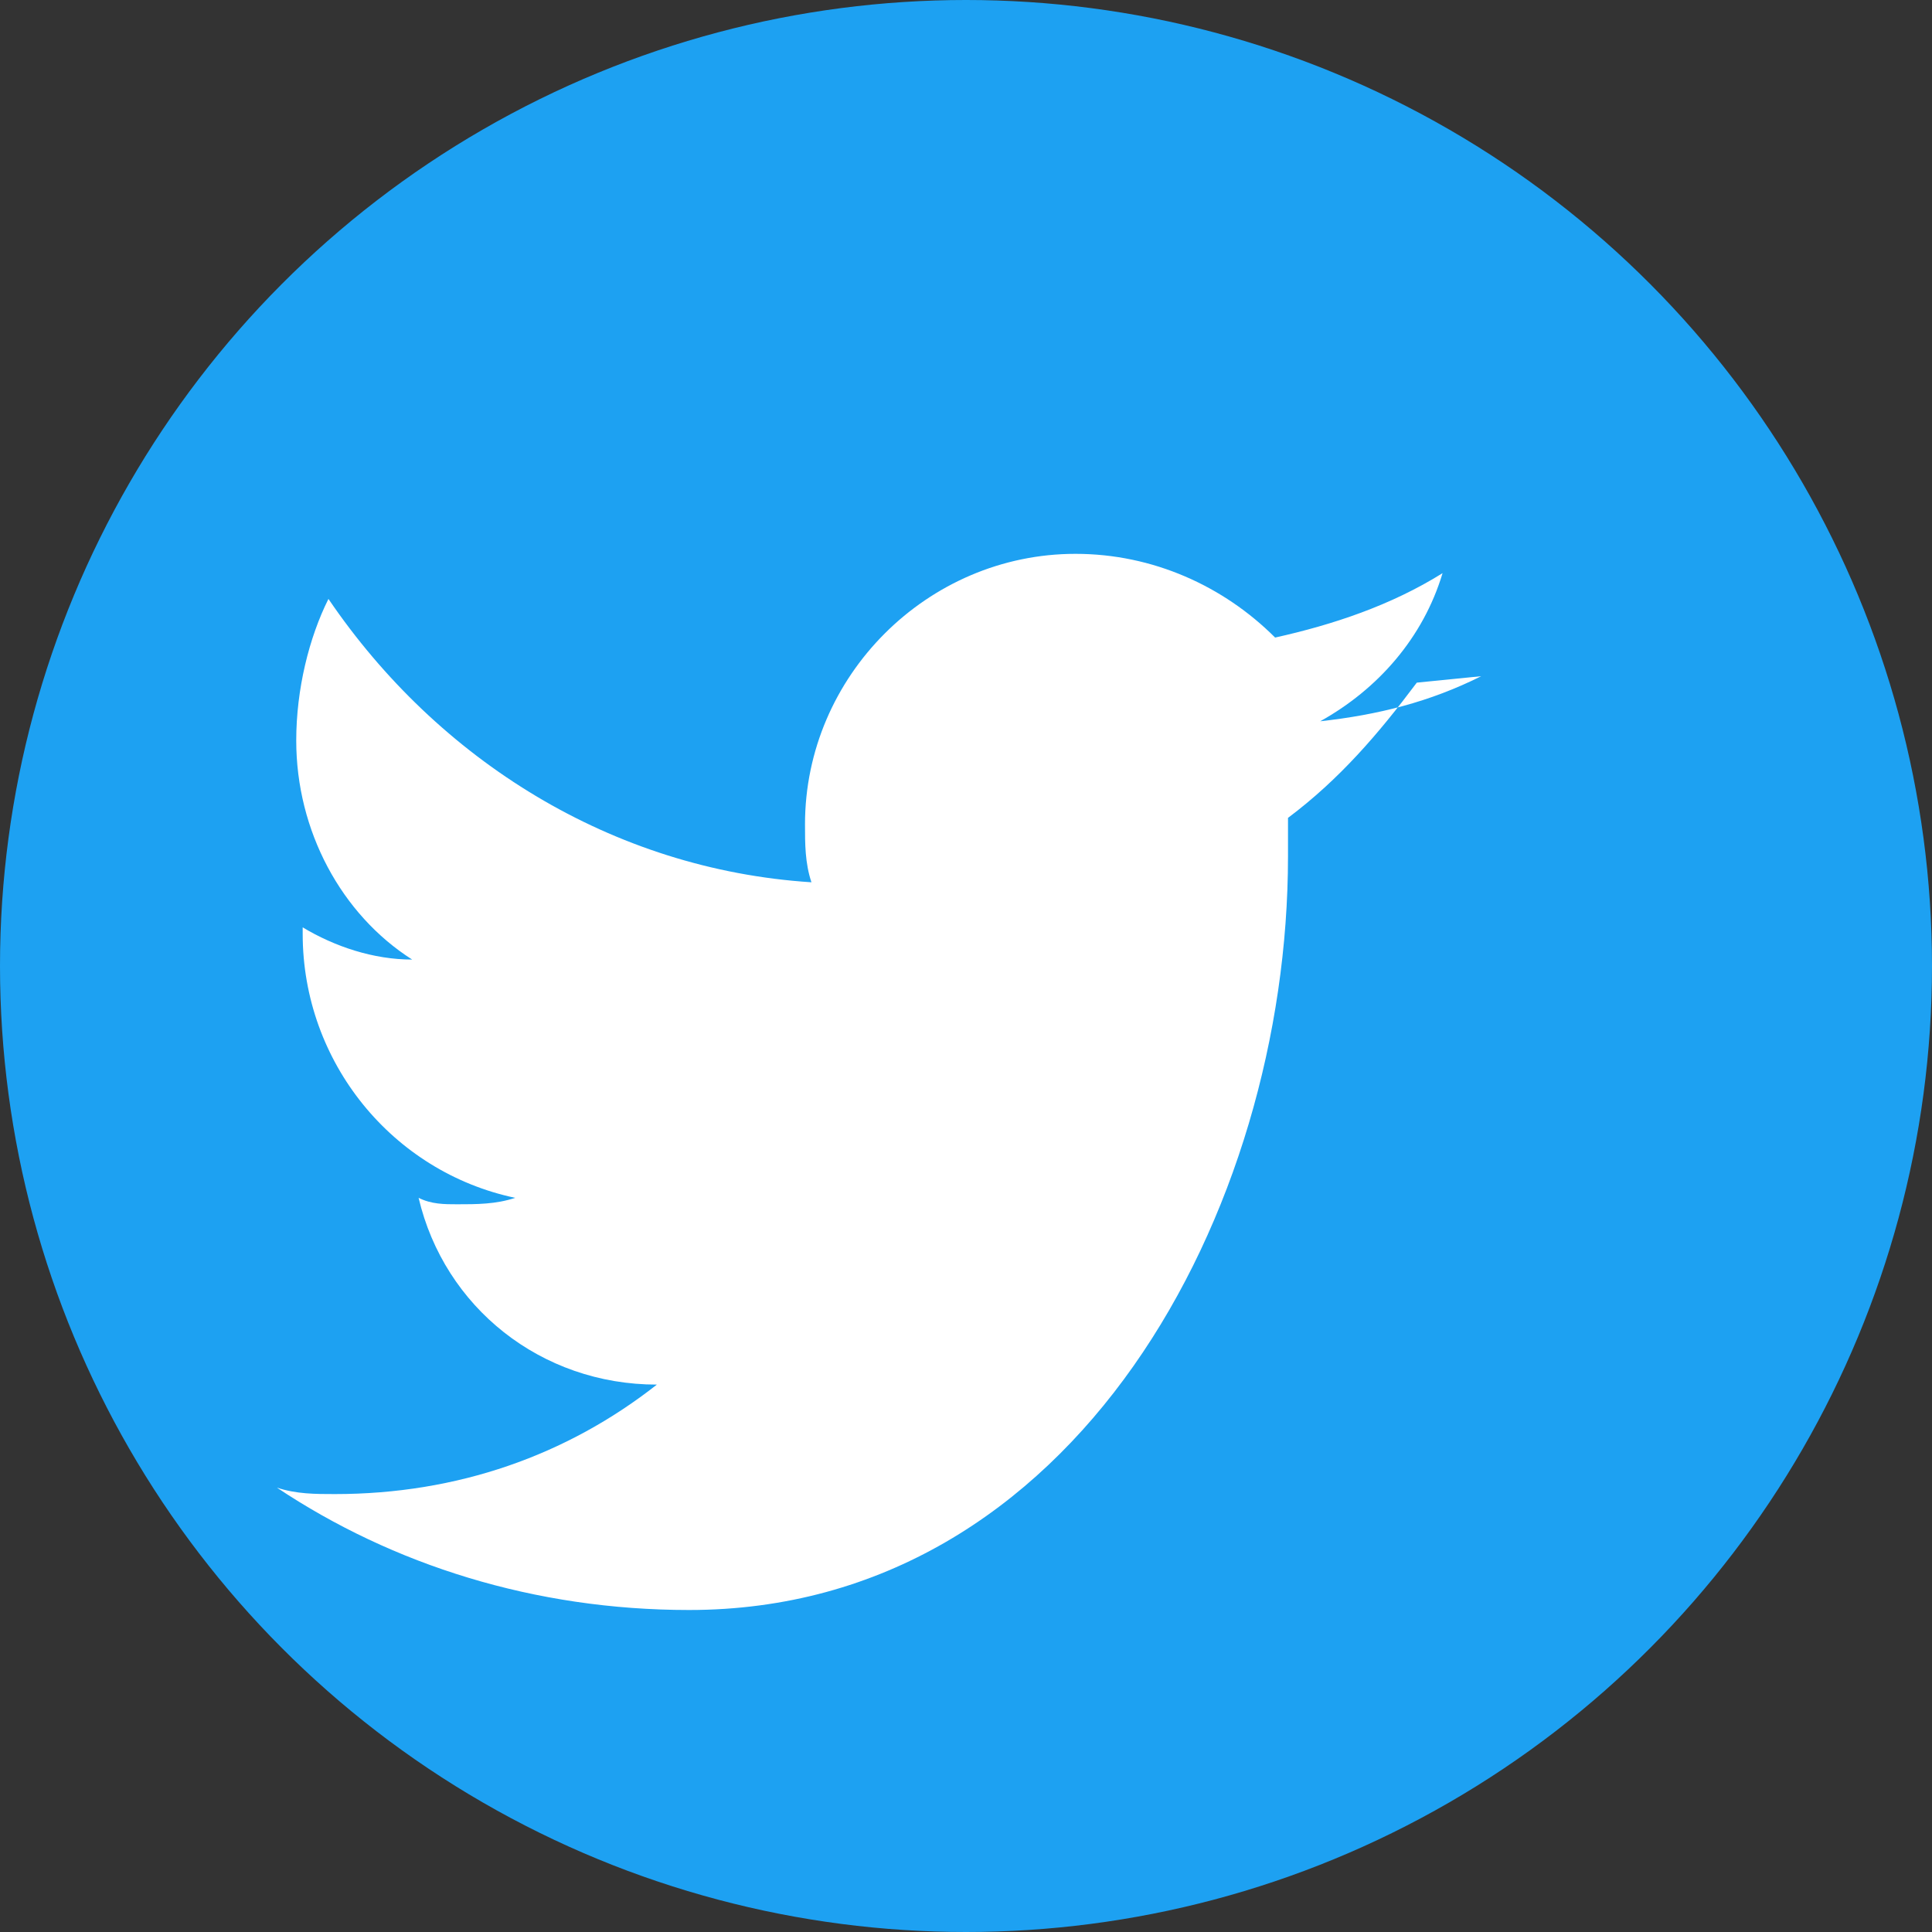
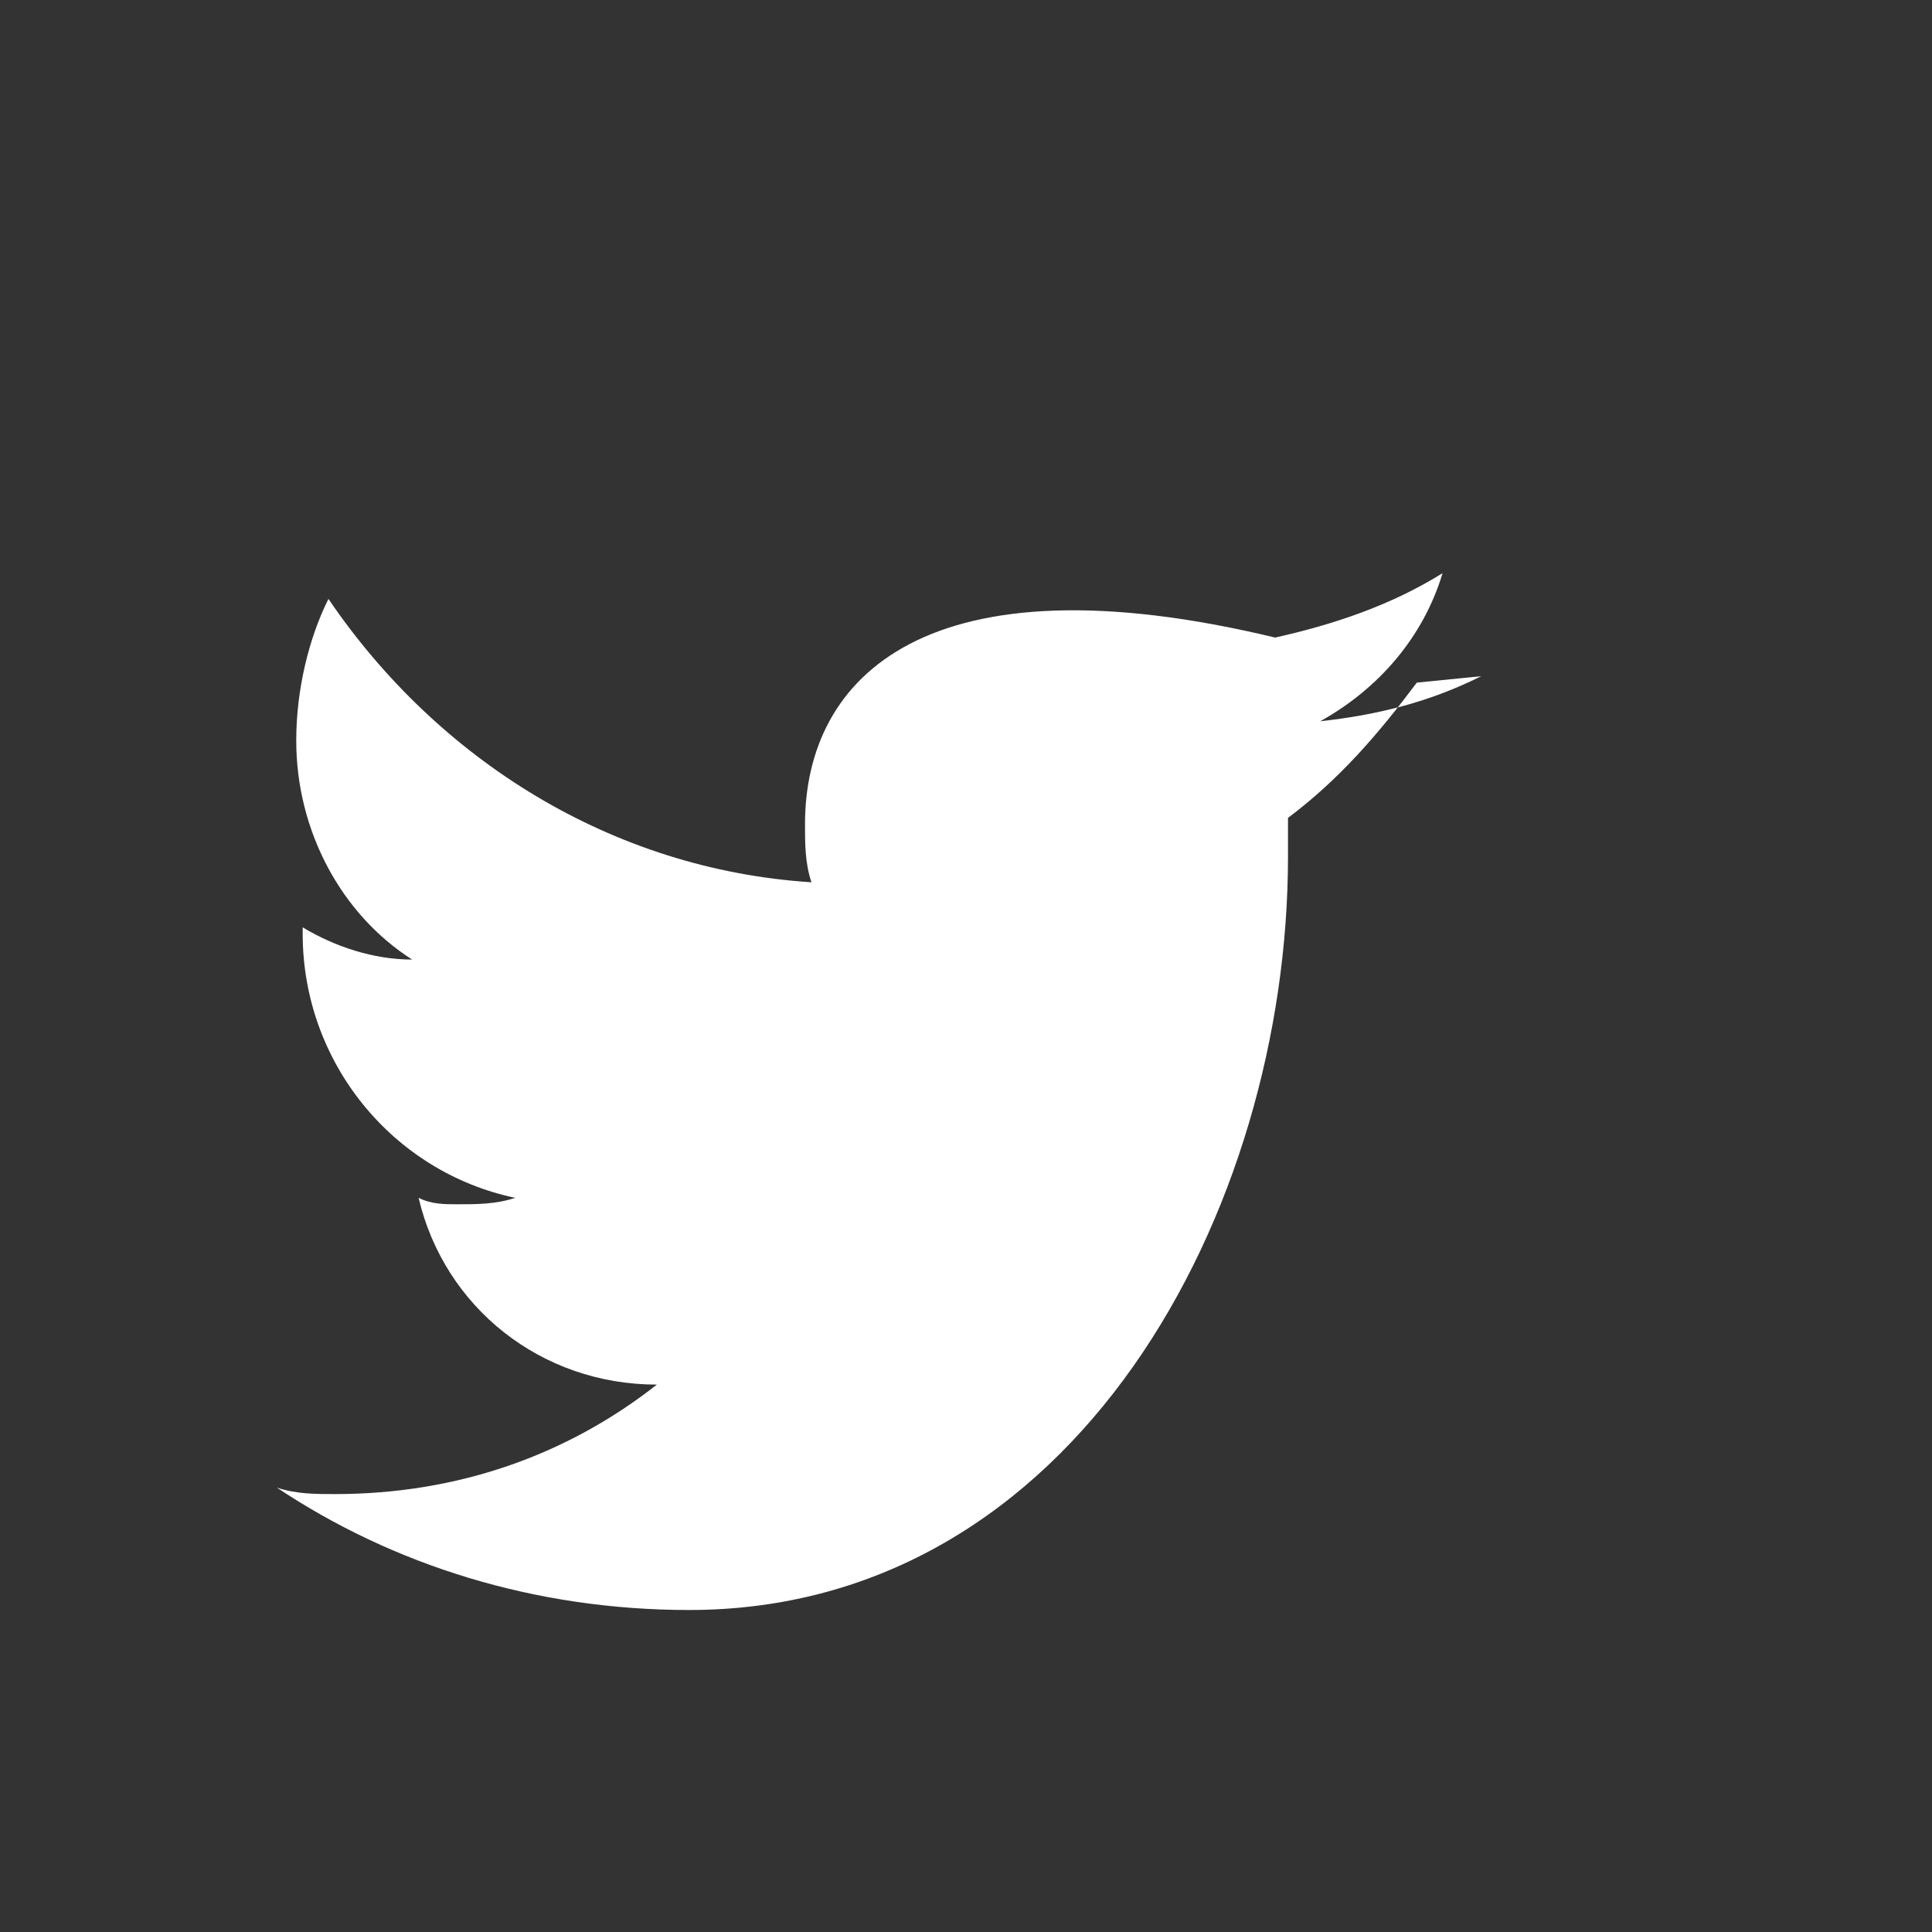
<svg xmlns="http://www.w3.org/2000/svg" width="30" height="30" viewBox="0 0 30 30" fill="none">
  <rect x="0" y="0" width="30" height="30" fill="#333333" stroke="none" />
-   <circle cx="15" cy="15" r="15" fill="#1da1f2" />
-   <path d="M23 10.5C22.2 10.9 21.4 11.1 20.5 11.2C21.4 10.7 22.1 9.9 22.4 8.9C21.6 9.4 20.7 9.7 19.8 9.9C19 9.1 17.9 8.6 16.7 8.6C14.4 8.6 12.5 10.5 12.5 12.8C12.5 13.1 12.5 13.4 12.6 13.7C9.5 13.5 6.8 11.8 5.1 9.3C4.8 9.9 4.6 10.7 4.6 11.5C4.6 12.9 5.3 14.2 6.4 14.9C5.8 14.9 5.2 14.7 4.7 14.4C4.7 14.4 4.7 14.4 4.7 14.5C4.7 16.5 6.1 18.2 8 18.6C7.7 18.7 7.4 18.7 7.1 18.7C6.9 18.7 6.7 18.7 6.5 18.6C6.9 20.3 8.4 21.5 10.2 21.5C8.8 22.6 7.1 23.2 5.2 23.2C4.9 23.2 4.6 23.2 4.3 23.1C6.1 24.3 8.3 25 10.7 25C16.7 25 20 18.8 20 13.3C20 13.1 20 12.9 20 12.7C20.8 12.1 21.4 11.4 22 10.6L23 10.5Z" fill="#fff" />
+   <path d="M23 10.5C22.2 10.9 21.4 11.1 20.5 11.2C21.4 10.7 22.1 9.9 22.4 8.9C21.6 9.4 20.7 9.7 19.8 9.9C14.4 8.6 12.5 10.5 12.5 12.8C12.5 13.1 12.5 13.4 12.6 13.7C9.5 13.5 6.8 11.8 5.1 9.3C4.8 9.9 4.6 10.7 4.6 11.5C4.6 12.9 5.3 14.2 6.4 14.9C5.8 14.9 5.2 14.7 4.7 14.4C4.7 14.4 4.7 14.4 4.7 14.5C4.7 16.5 6.1 18.2 8 18.6C7.7 18.7 7.4 18.7 7.1 18.7C6.9 18.7 6.7 18.7 6.5 18.6C6.9 20.3 8.4 21.5 10.2 21.5C8.8 22.6 7.1 23.2 5.2 23.2C4.9 23.2 4.6 23.2 4.3 23.1C6.1 24.3 8.3 25 10.7 25C16.7 25 20 18.8 20 13.3C20 13.1 20 12.9 20 12.7C20.8 12.1 21.4 11.4 22 10.6L23 10.5Z" fill="#fff" />
</svg>